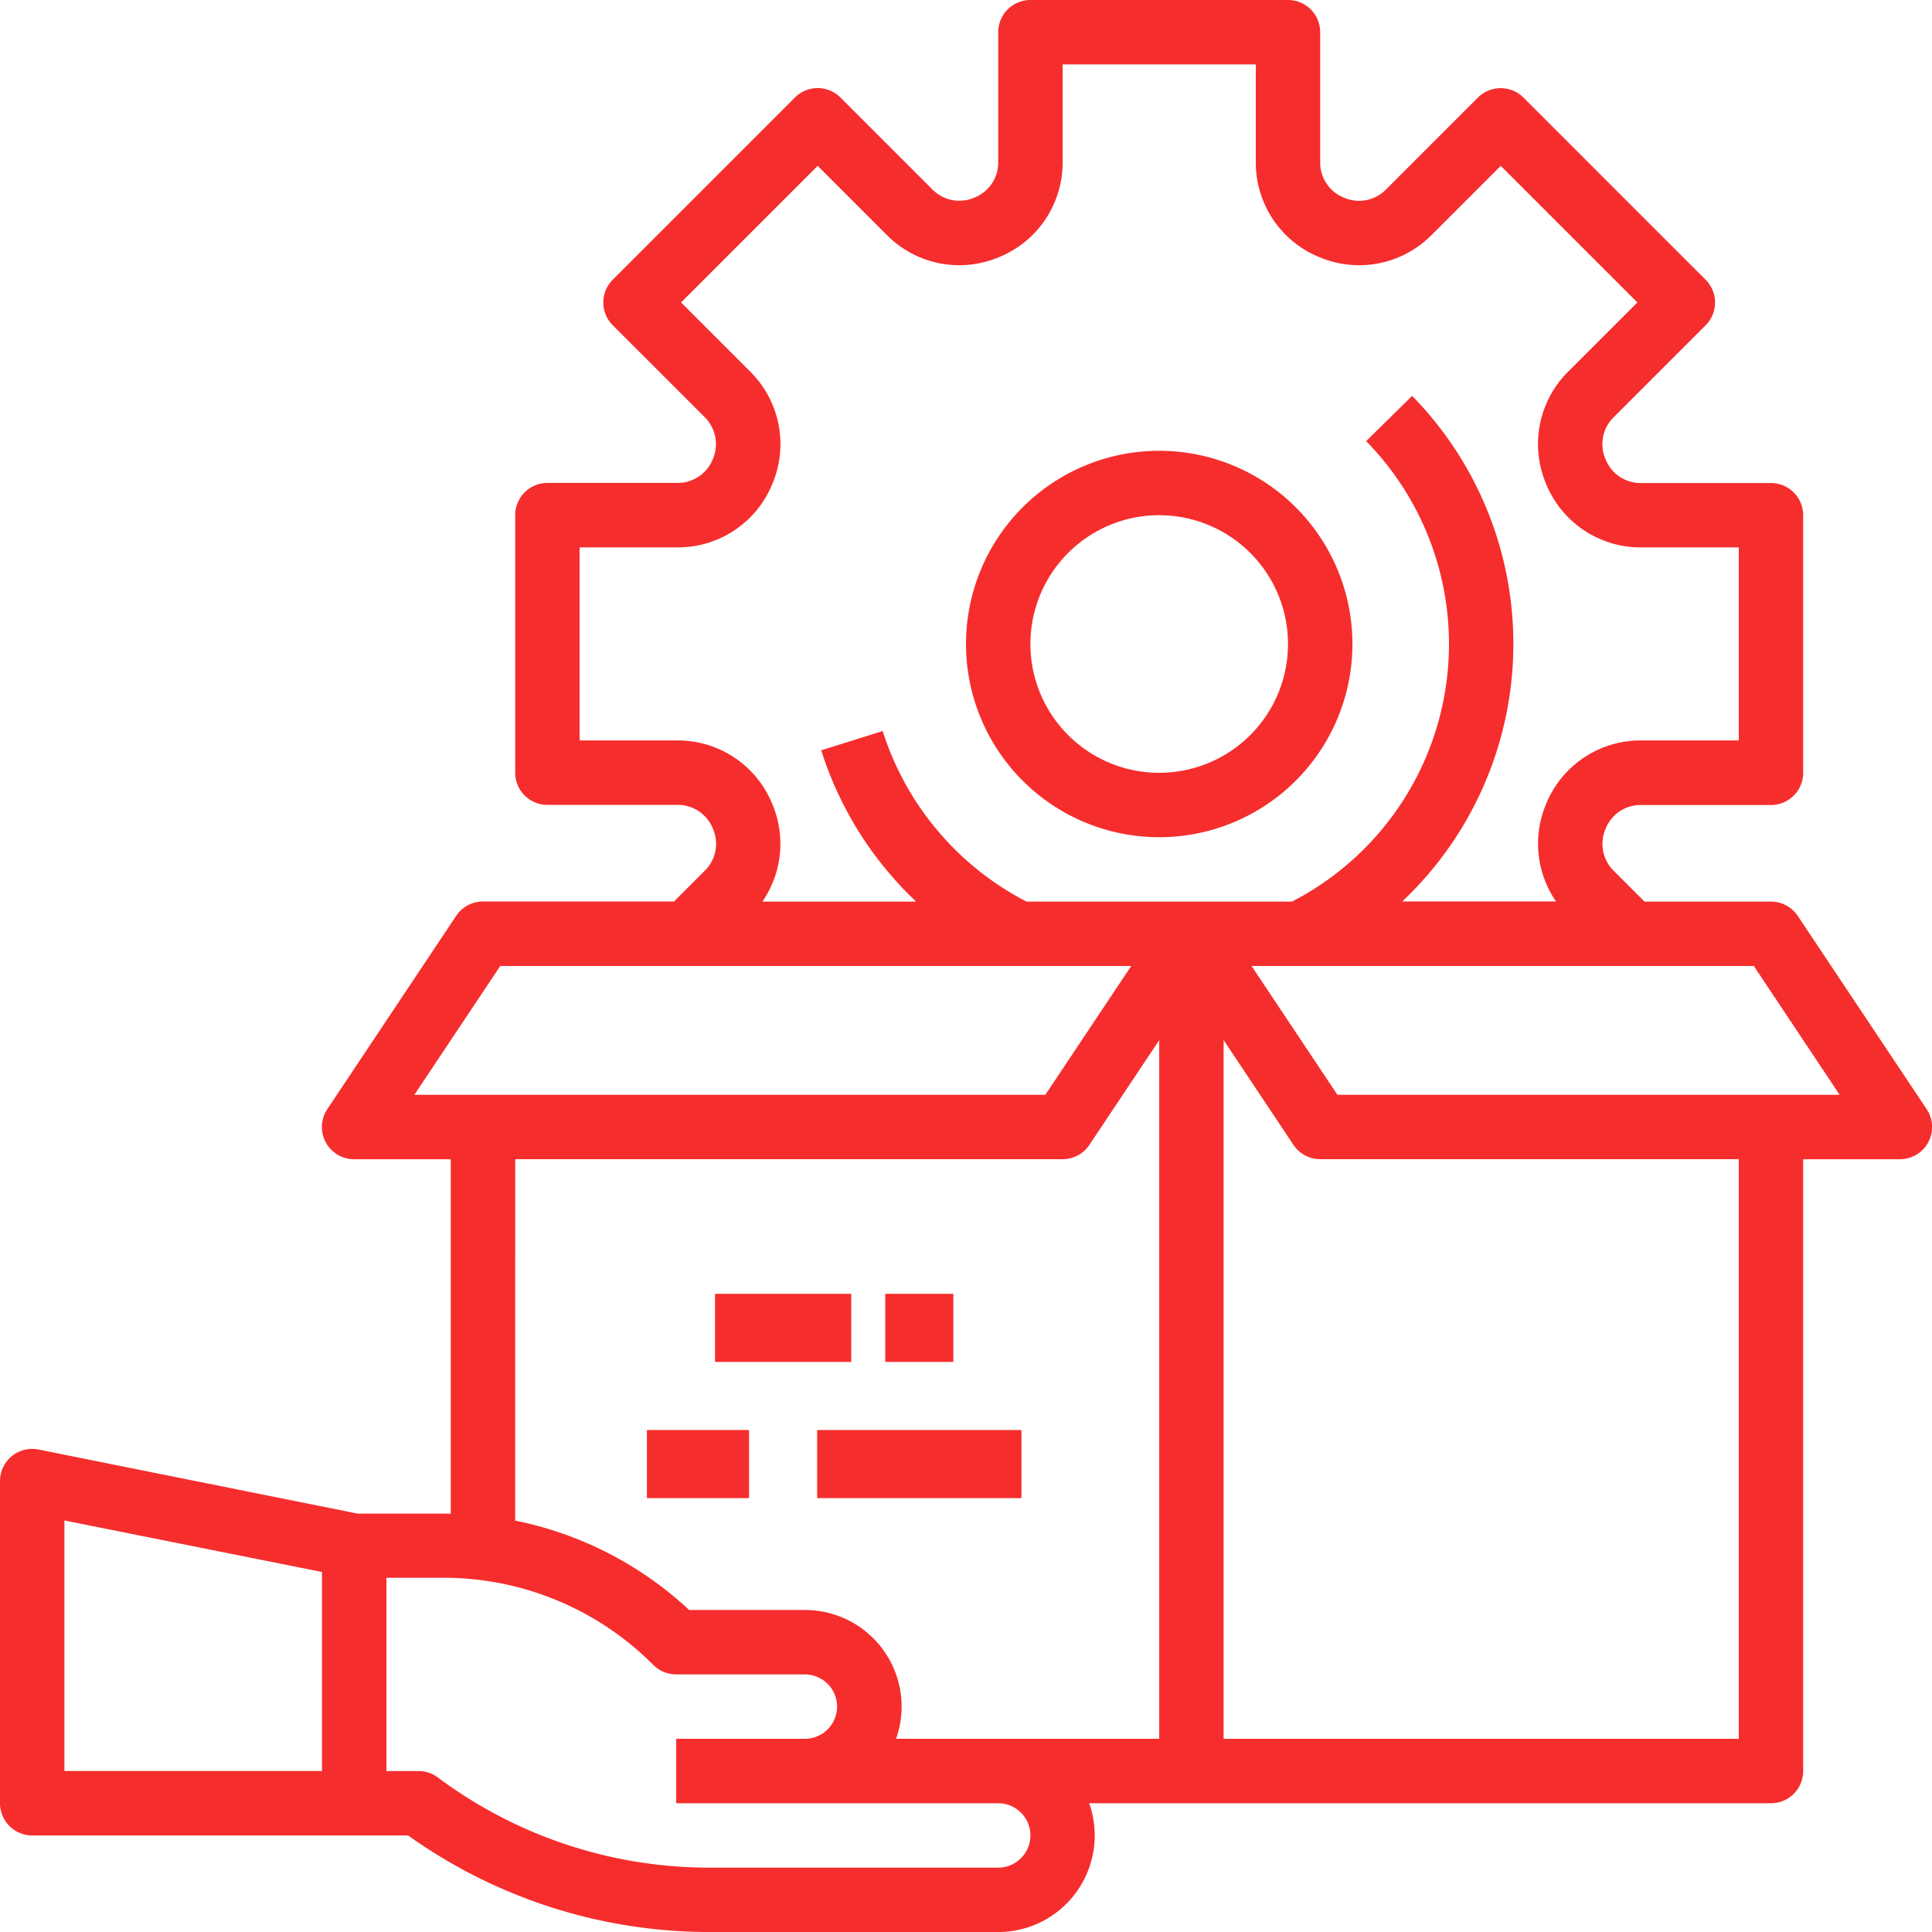
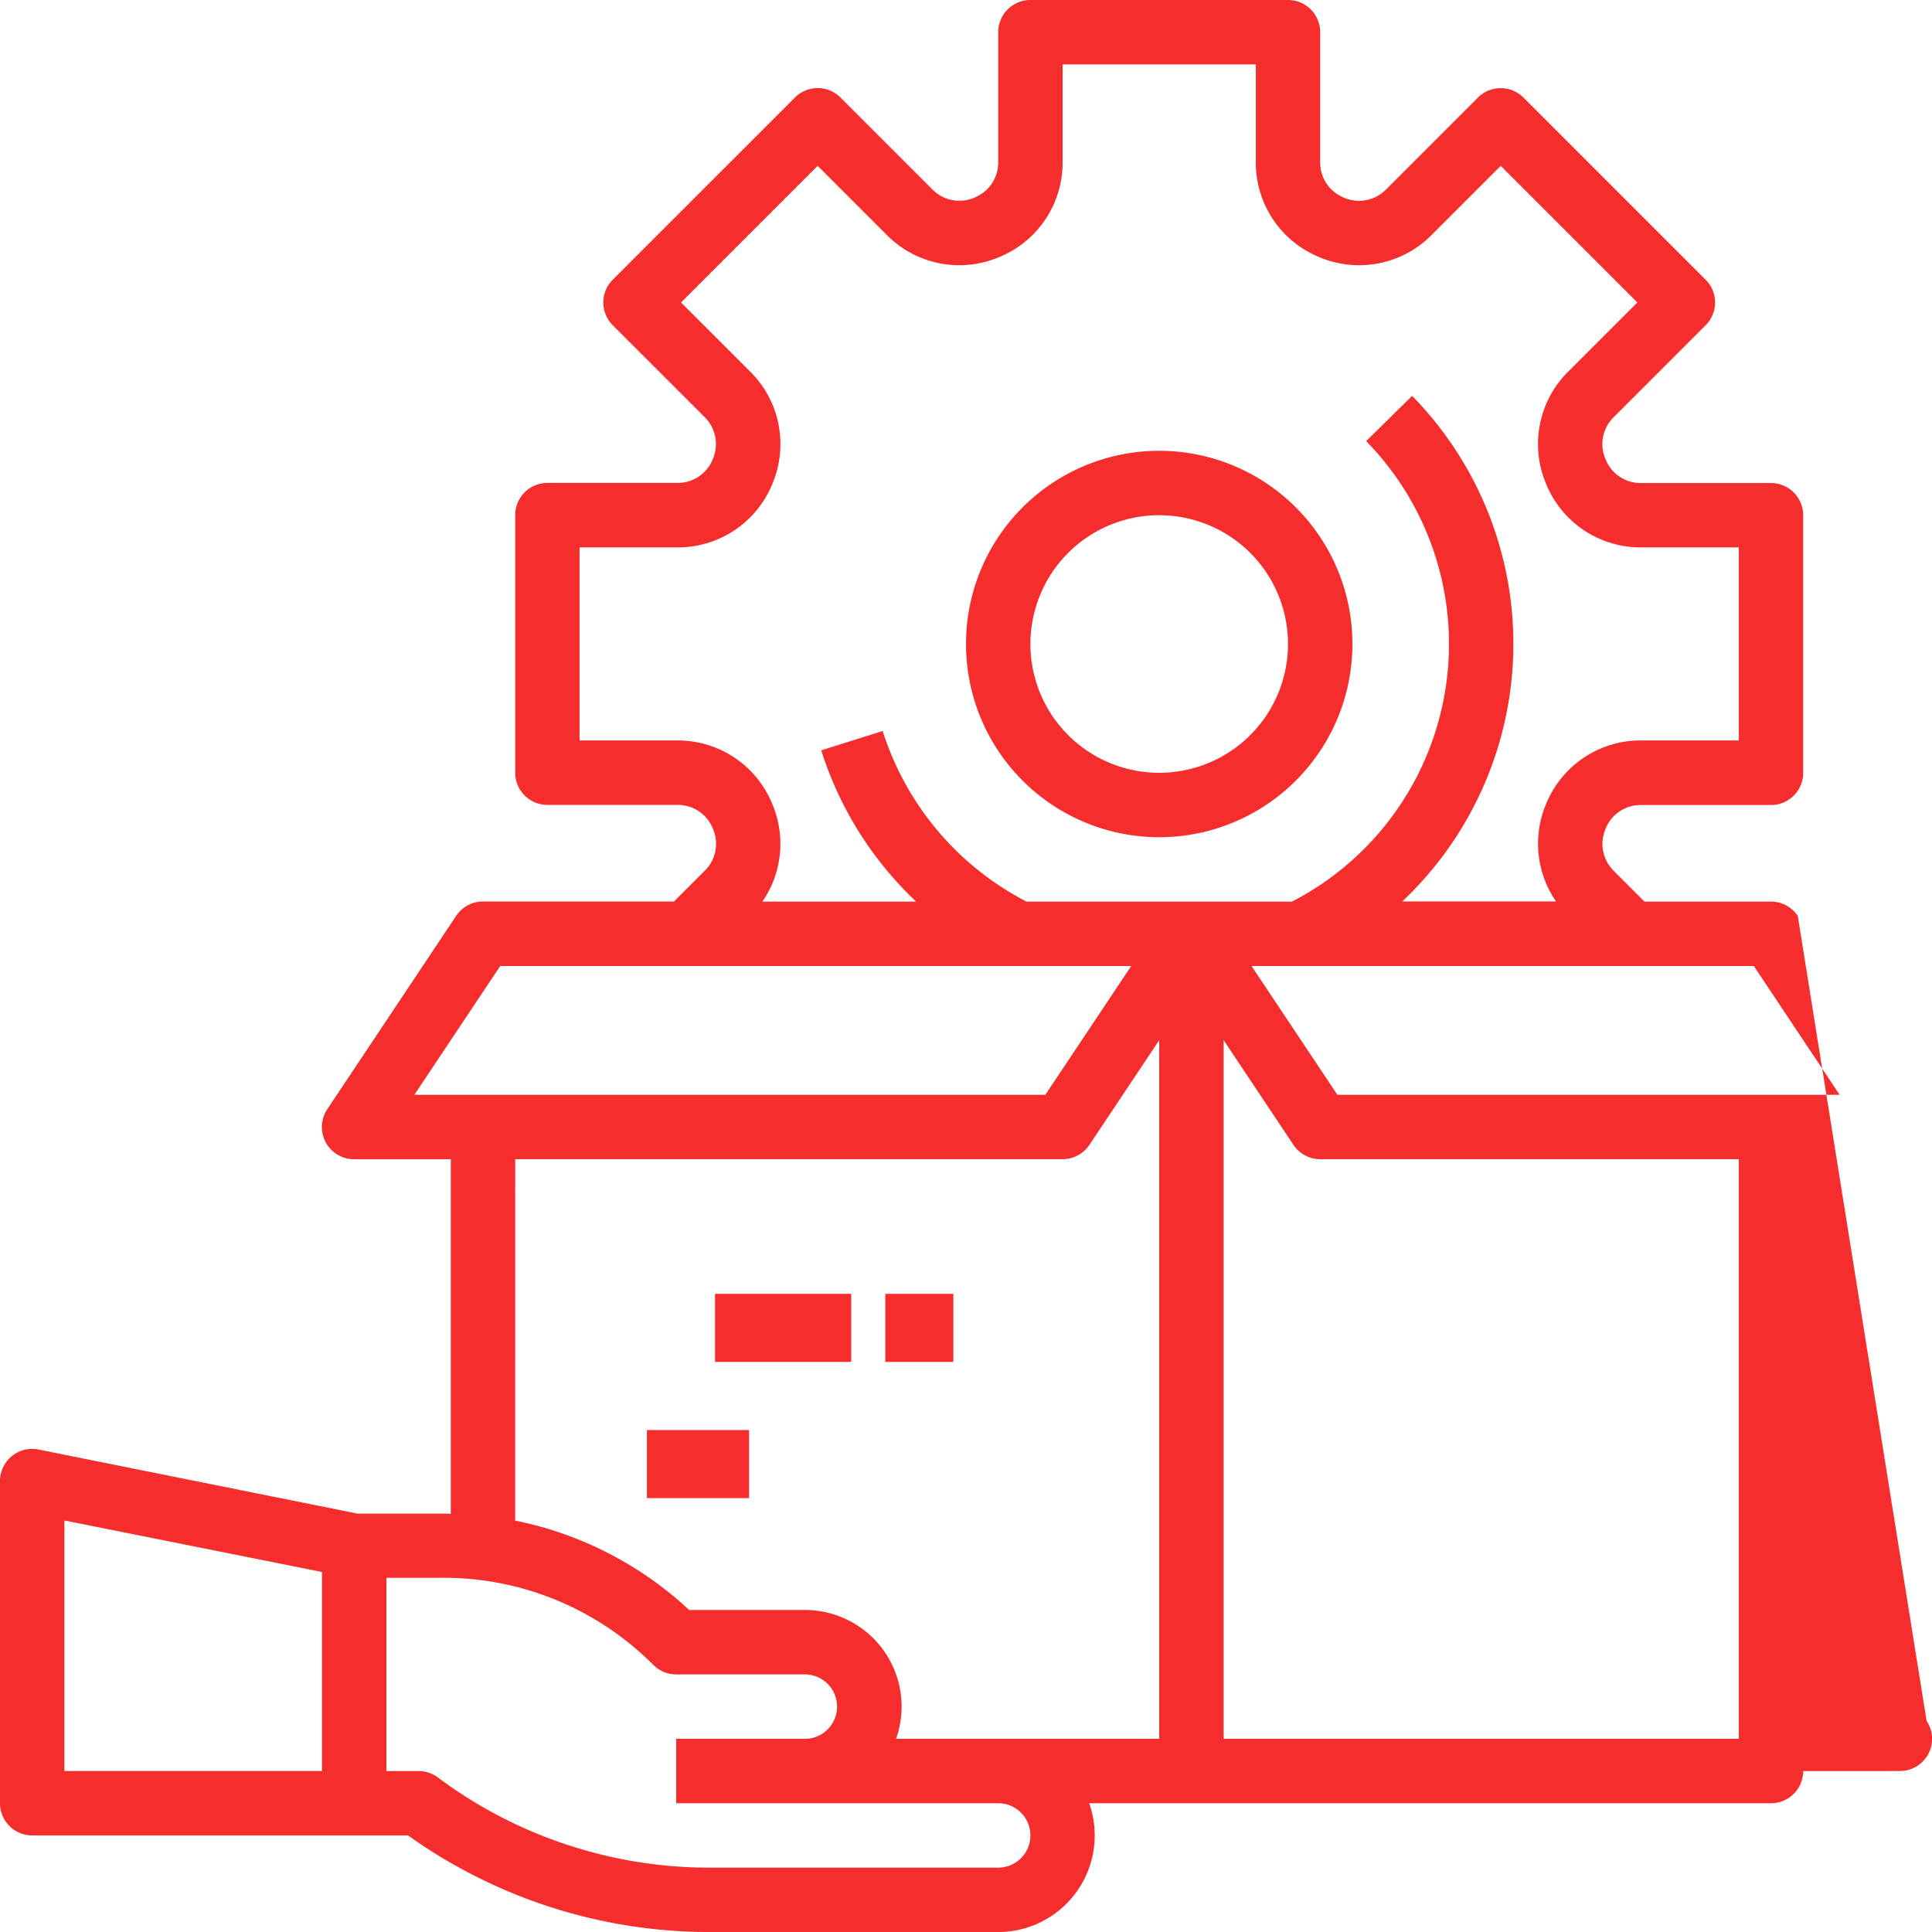
<svg xmlns="http://www.w3.org/2000/svg" width="61.578" height="61.578" viewBox="0 0 61.578 61.578">
  <g id="management" transform="translate(-16 -16)">
-     <path id="Path_175" data-name="Path 175" d="M17.026,74.5h11.98a16.529,16.529,0,0,0,9.572,3.079h9.237a3.078,3.078,0,0,0,2.9-4.105H72.446a1.026,1.026,0,0,0,1.026-1.026v-19.5h3.079a1.026,1.026,0,0,0,.854-1.6L73.3,45.193a1.026,1.026,0,0,0-.854-.457H68.414l-.986-.986a1.209,1.209,0,0,1-.257-1.328l.008-.019a1.2,1.2,0,0,1,1.116-.745h4.151a1.026,1.026,0,0,0,1.026-1.026v-8.21a1.026,1.026,0,0,0-1.026-1.026H68.295a1.2,1.2,0,0,1-1.116-.744l-.013-.031a1.2,1.2,0,0,1,.261-1.318l2.936-2.936a1.026,1.026,0,0,0,0-1.451l-5.806-5.806a1.026,1.026,0,0,0-1.451,0l-2.936,2.936a1.205,1.205,0,0,1-1.319.261l-.028-.012a1.2,1.2,0,0,1-.745-1.116V17.026A1.026,1.026,0,0,0,57.052,16h-8.21a1.026,1.026,0,0,0-1.026,1.026v4.151a1.2,1.2,0,0,1-.746,1.116l-.028.012a1.205,1.205,0,0,1-1.318-.261l-2.936-2.936a1.026,1.026,0,0,0-1.451,0L35.53,24.915a1.026,1.026,0,0,0,0,1.451L38.465,29.3a1.209,1.209,0,0,1,.257,1.328l-.008.019a1.2,1.2,0,0,1-1.116.745H33.447a1.026,1.026,0,0,0-1.026,1.026v8.21a1.026,1.026,0,0,0,1.026,1.026H37.6a1.2,1.2,0,0,1,1.116.744l.013.031a1.2,1.2,0,0,1-.261,1.318l-.986.986H31.394a1.026,1.026,0,0,0-.854.457l-4.105,6.158a1.026,1.026,0,0,0,.854,1.6h3.079v11.3c-.083,0-.166-.006-.25-.006H27.391L17.228,62.2A1.026,1.026,0,0,0,16,63.209V73.472A1.026,1.026,0,0,0,17.026,74.5ZM71.42,71.42H55V49.152l2.225,3.337a1.026,1.026,0,0,0,.854.457H71.42Zm3.214-20.526H58.627L55.89,46.789H71.9ZM40.623,41.646l-.006-.014-.005-.013A3.249,3.249,0,0,0,37.6,39.6H34.473V33.447H37.6a3.249,3.249,0,0,0,3.013-2.015l.005-.013.005-.012a3.251,3.251,0,0,0-.706-3.557l-2.21-2.21,4.354-4.354,2.21,2.21a3.251,3.251,0,0,0,3.555.706l.027-.011a3.249,3.249,0,0,0,2.015-3.013V18.053h6.158v3.125a3.249,3.249,0,0,0,2.014,3.013l.026.011a3.252,3.252,0,0,0,3.557-.706l2.21-2.21,4.354,4.354-2.21,2.21a3.251,3.251,0,0,0-.706,3.555l.006.014.005.013a3.249,3.249,0,0,0,3.013,2.015H71.42V39.6H68.295a3.249,3.249,0,0,0-3.013,2.015l-.005.013-.005.012a3.248,3.248,0,0,0,.322,3.091h-4.9a11.289,11.289,0,0,0,.314-16.113L59.543,30.06A9.238,9.238,0,0,1,57.18,44.736H48.717A9.28,9.28,0,0,1,44.133,39.3l-1.958.615A11.314,11.314,0,0,0,45.2,44.736H40.3A3.247,3.247,0,0,0,40.623,41.646Zm-8.679,5.143H52.055l-2.737,4.105H29.207Zm.477,6.158H49.868a1.026,1.026,0,0,0,.854-.457l2.225-3.337V71.42H44.56a3.078,3.078,0,0,0-2.9-4.105H37.966a11.441,11.441,0,0,0-5.546-2.849Zm4.406,16.121a1.026,1.026,0,0,0,.726.3h4.1a1.026,1.026,0,1,1,0,2.053H37.552v2.053H47.815a1.026,1.026,0,1,1,0,2.053H38.578a14.458,14.458,0,0,1-8.621-2.874,1.026,1.026,0,0,0-.616-.205H28.316V66.288h1.8a9.424,9.424,0,0,1,6.708,2.779ZM18.053,64.461l8.21,1.642v6.343h-8.21Z" fill="#f62d2d" />
+     <path id="Path_175" data-name="Path 175" d="M17.026,74.5h11.98a16.529,16.529,0,0,0,9.572,3.079h9.237a3.078,3.078,0,0,0,2.9-4.105H72.446a1.026,1.026,0,0,0,1.026-1.026h3.079a1.026,1.026,0,0,0,.854-1.6L73.3,45.193a1.026,1.026,0,0,0-.854-.457H68.414l-.986-.986a1.209,1.209,0,0,1-.257-1.328l.008-.019a1.2,1.2,0,0,1,1.116-.745h4.151a1.026,1.026,0,0,0,1.026-1.026v-8.21a1.026,1.026,0,0,0-1.026-1.026H68.295a1.2,1.2,0,0,1-1.116-.744l-.013-.031a1.2,1.2,0,0,1,.261-1.318l2.936-2.936a1.026,1.026,0,0,0,0-1.451l-5.806-5.806a1.026,1.026,0,0,0-1.451,0l-2.936,2.936a1.205,1.205,0,0,1-1.319.261l-.028-.012a1.2,1.2,0,0,1-.745-1.116V17.026A1.026,1.026,0,0,0,57.052,16h-8.21a1.026,1.026,0,0,0-1.026,1.026v4.151a1.2,1.2,0,0,1-.746,1.116l-.028.012a1.205,1.205,0,0,1-1.318-.261l-2.936-2.936a1.026,1.026,0,0,0-1.451,0L35.53,24.915a1.026,1.026,0,0,0,0,1.451L38.465,29.3a1.209,1.209,0,0,1,.257,1.328l-.008.019a1.2,1.2,0,0,1-1.116.745H33.447a1.026,1.026,0,0,0-1.026,1.026v8.21a1.026,1.026,0,0,0,1.026,1.026H37.6a1.2,1.2,0,0,1,1.116.744l.013.031a1.2,1.2,0,0,1-.261,1.318l-.986.986H31.394a1.026,1.026,0,0,0-.854.457l-4.105,6.158a1.026,1.026,0,0,0,.854,1.6h3.079v11.3c-.083,0-.166-.006-.25-.006H27.391L17.228,62.2A1.026,1.026,0,0,0,16,63.209V73.472A1.026,1.026,0,0,0,17.026,74.5ZM71.42,71.42H55V49.152l2.225,3.337a1.026,1.026,0,0,0,.854.457H71.42Zm3.214-20.526H58.627L55.89,46.789H71.9ZM40.623,41.646l-.006-.014-.005-.013A3.249,3.249,0,0,0,37.6,39.6H34.473V33.447H37.6a3.249,3.249,0,0,0,3.013-2.015l.005-.013.005-.012a3.251,3.251,0,0,0-.706-3.557l-2.21-2.21,4.354-4.354,2.21,2.21a3.251,3.251,0,0,0,3.555.706l.027-.011a3.249,3.249,0,0,0,2.015-3.013V18.053h6.158v3.125a3.249,3.249,0,0,0,2.014,3.013l.026.011a3.252,3.252,0,0,0,3.557-.706l2.21-2.21,4.354,4.354-2.21,2.21a3.251,3.251,0,0,0-.706,3.555l.006.014.005.013a3.249,3.249,0,0,0,3.013,2.015H71.42V39.6H68.295a3.249,3.249,0,0,0-3.013,2.015l-.005.013-.005.012a3.248,3.248,0,0,0,.322,3.091h-4.9a11.289,11.289,0,0,0,.314-16.113L59.543,30.06A9.238,9.238,0,0,1,57.18,44.736H48.717A9.28,9.28,0,0,1,44.133,39.3l-1.958.615A11.314,11.314,0,0,0,45.2,44.736H40.3A3.247,3.247,0,0,0,40.623,41.646Zm-8.679,5.143H52.055l-2.737,4.105H29.207Zm.477,6.158H49.868a1.026,1.026,0,0,0,.854-.457l2.225-3.337V71.42H44.56a3.078,3.078,0,0,0-2.9-4.105H37.966a11.441,11.441,0,0,0-5.546-2.849Zm4.406,16.121a1.026,1.026,0,0,0,.726.3h4.1a1.026,1.026,0,1,1,0,2.053H37.552v2.053H47.815a1.026,1.026,0,1,1,0,2.053H38.578a14.458,14.458,0,0,1-8.621-2.874,1.026,1.026,0,0,0-.616-.205H28.316V66.288h1.8a9.424,9.424,0,0,1,6.708,2.779ZM18.053,64.461l8.21,1.642v6.343h-8.21Z" fill="#f62d2d" />
    <path id="Path_176" data-name="Path 176" d="M262.158,140.316A6.158,6.158,0,1,0,256,134.158,6.158,6.158,0,0,0,262.158,140.316Zm0-10.263a4.105,4.105,0,1,1-4.105,4.105A4.105,4.105,0,0,1,262.158,130.053Z" transform="translate(-209.211 -97.632)" fill="#f62d2d" />
    <rect id="Rectangle_12" data-name="Rectangle 12" width="2.17" height="2.17" transform="translate(44.216 57.238)" fill="#f62d2d" />
    <rect id="Rectangle_13" data-name="Rectangle 13" width="4.341" height="2.17" transform="translate(38.79 57.238)" fill="#f62d2d" />
-     <rect id="Rectangle_14" data-name="Rectangle 14" width="6.511" height="2.17" transform="translate(42.045 61.579)" fill="#f62d2d" />
    <rect id="Rectangle_15" data-name="Rectangle 15" width="3.256" height="2.17" transform="translate(36.619 61.579)" fill="#f62d2d" />
  </g>
</svg>